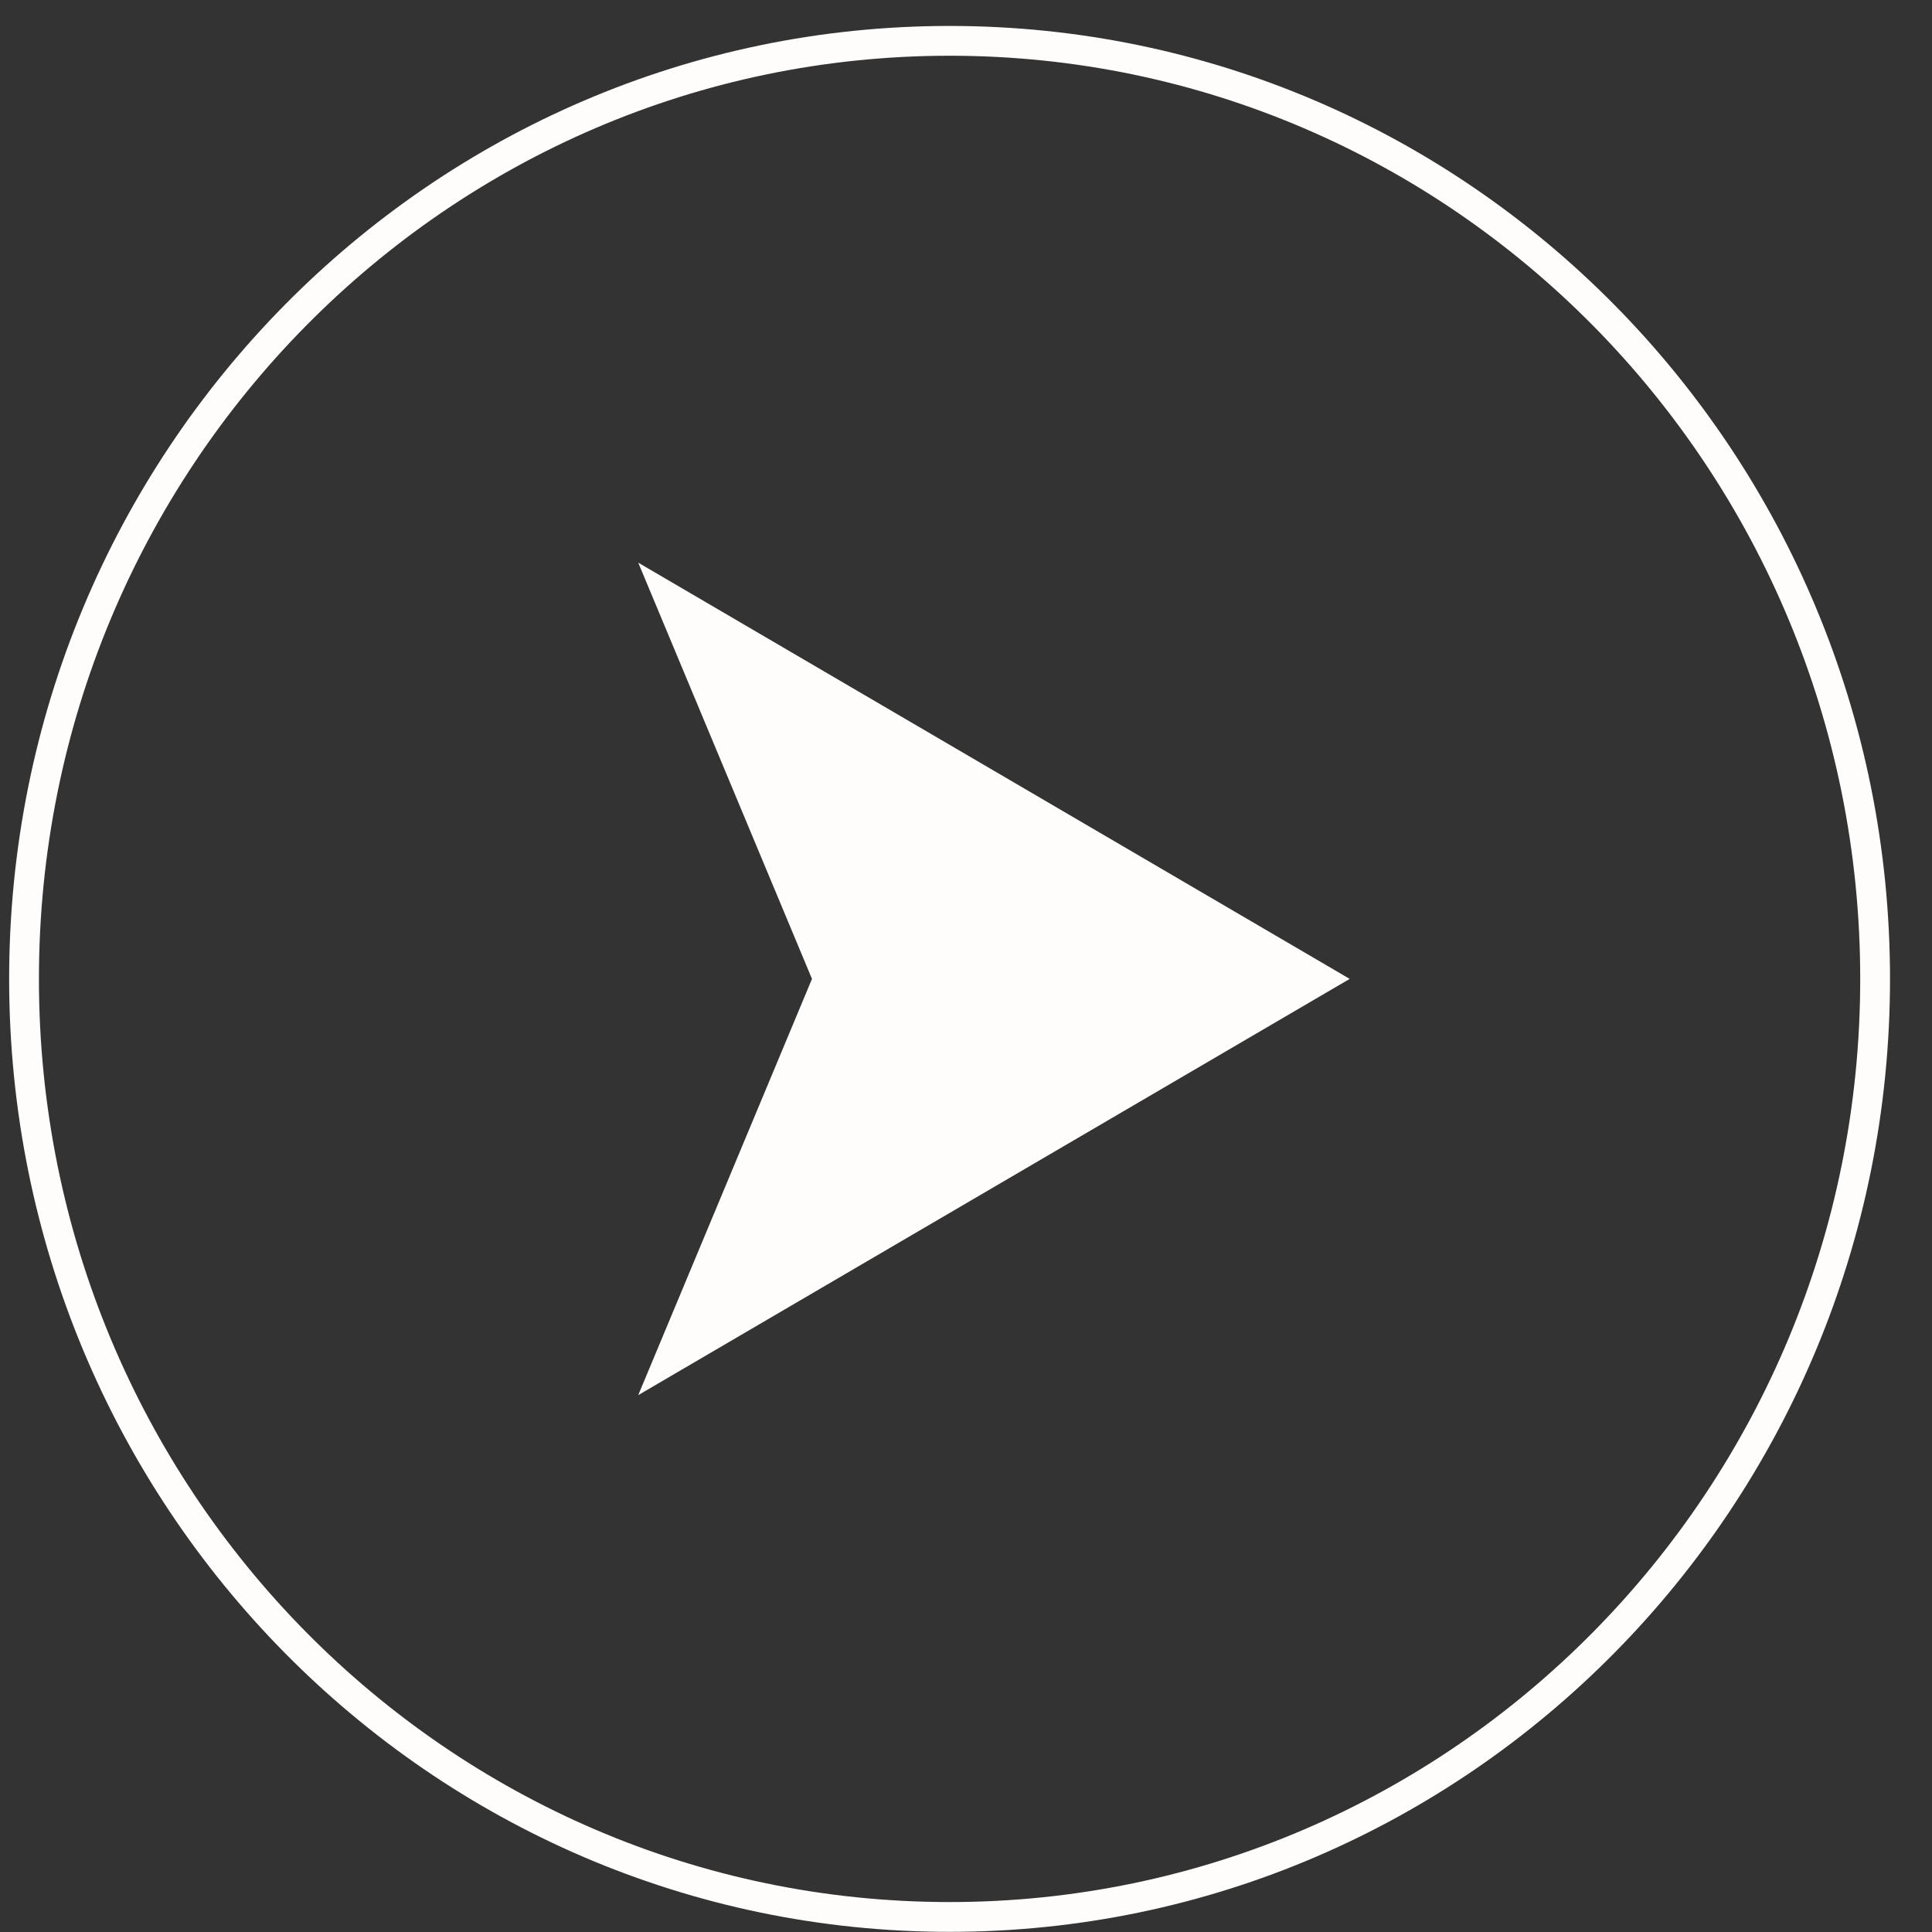
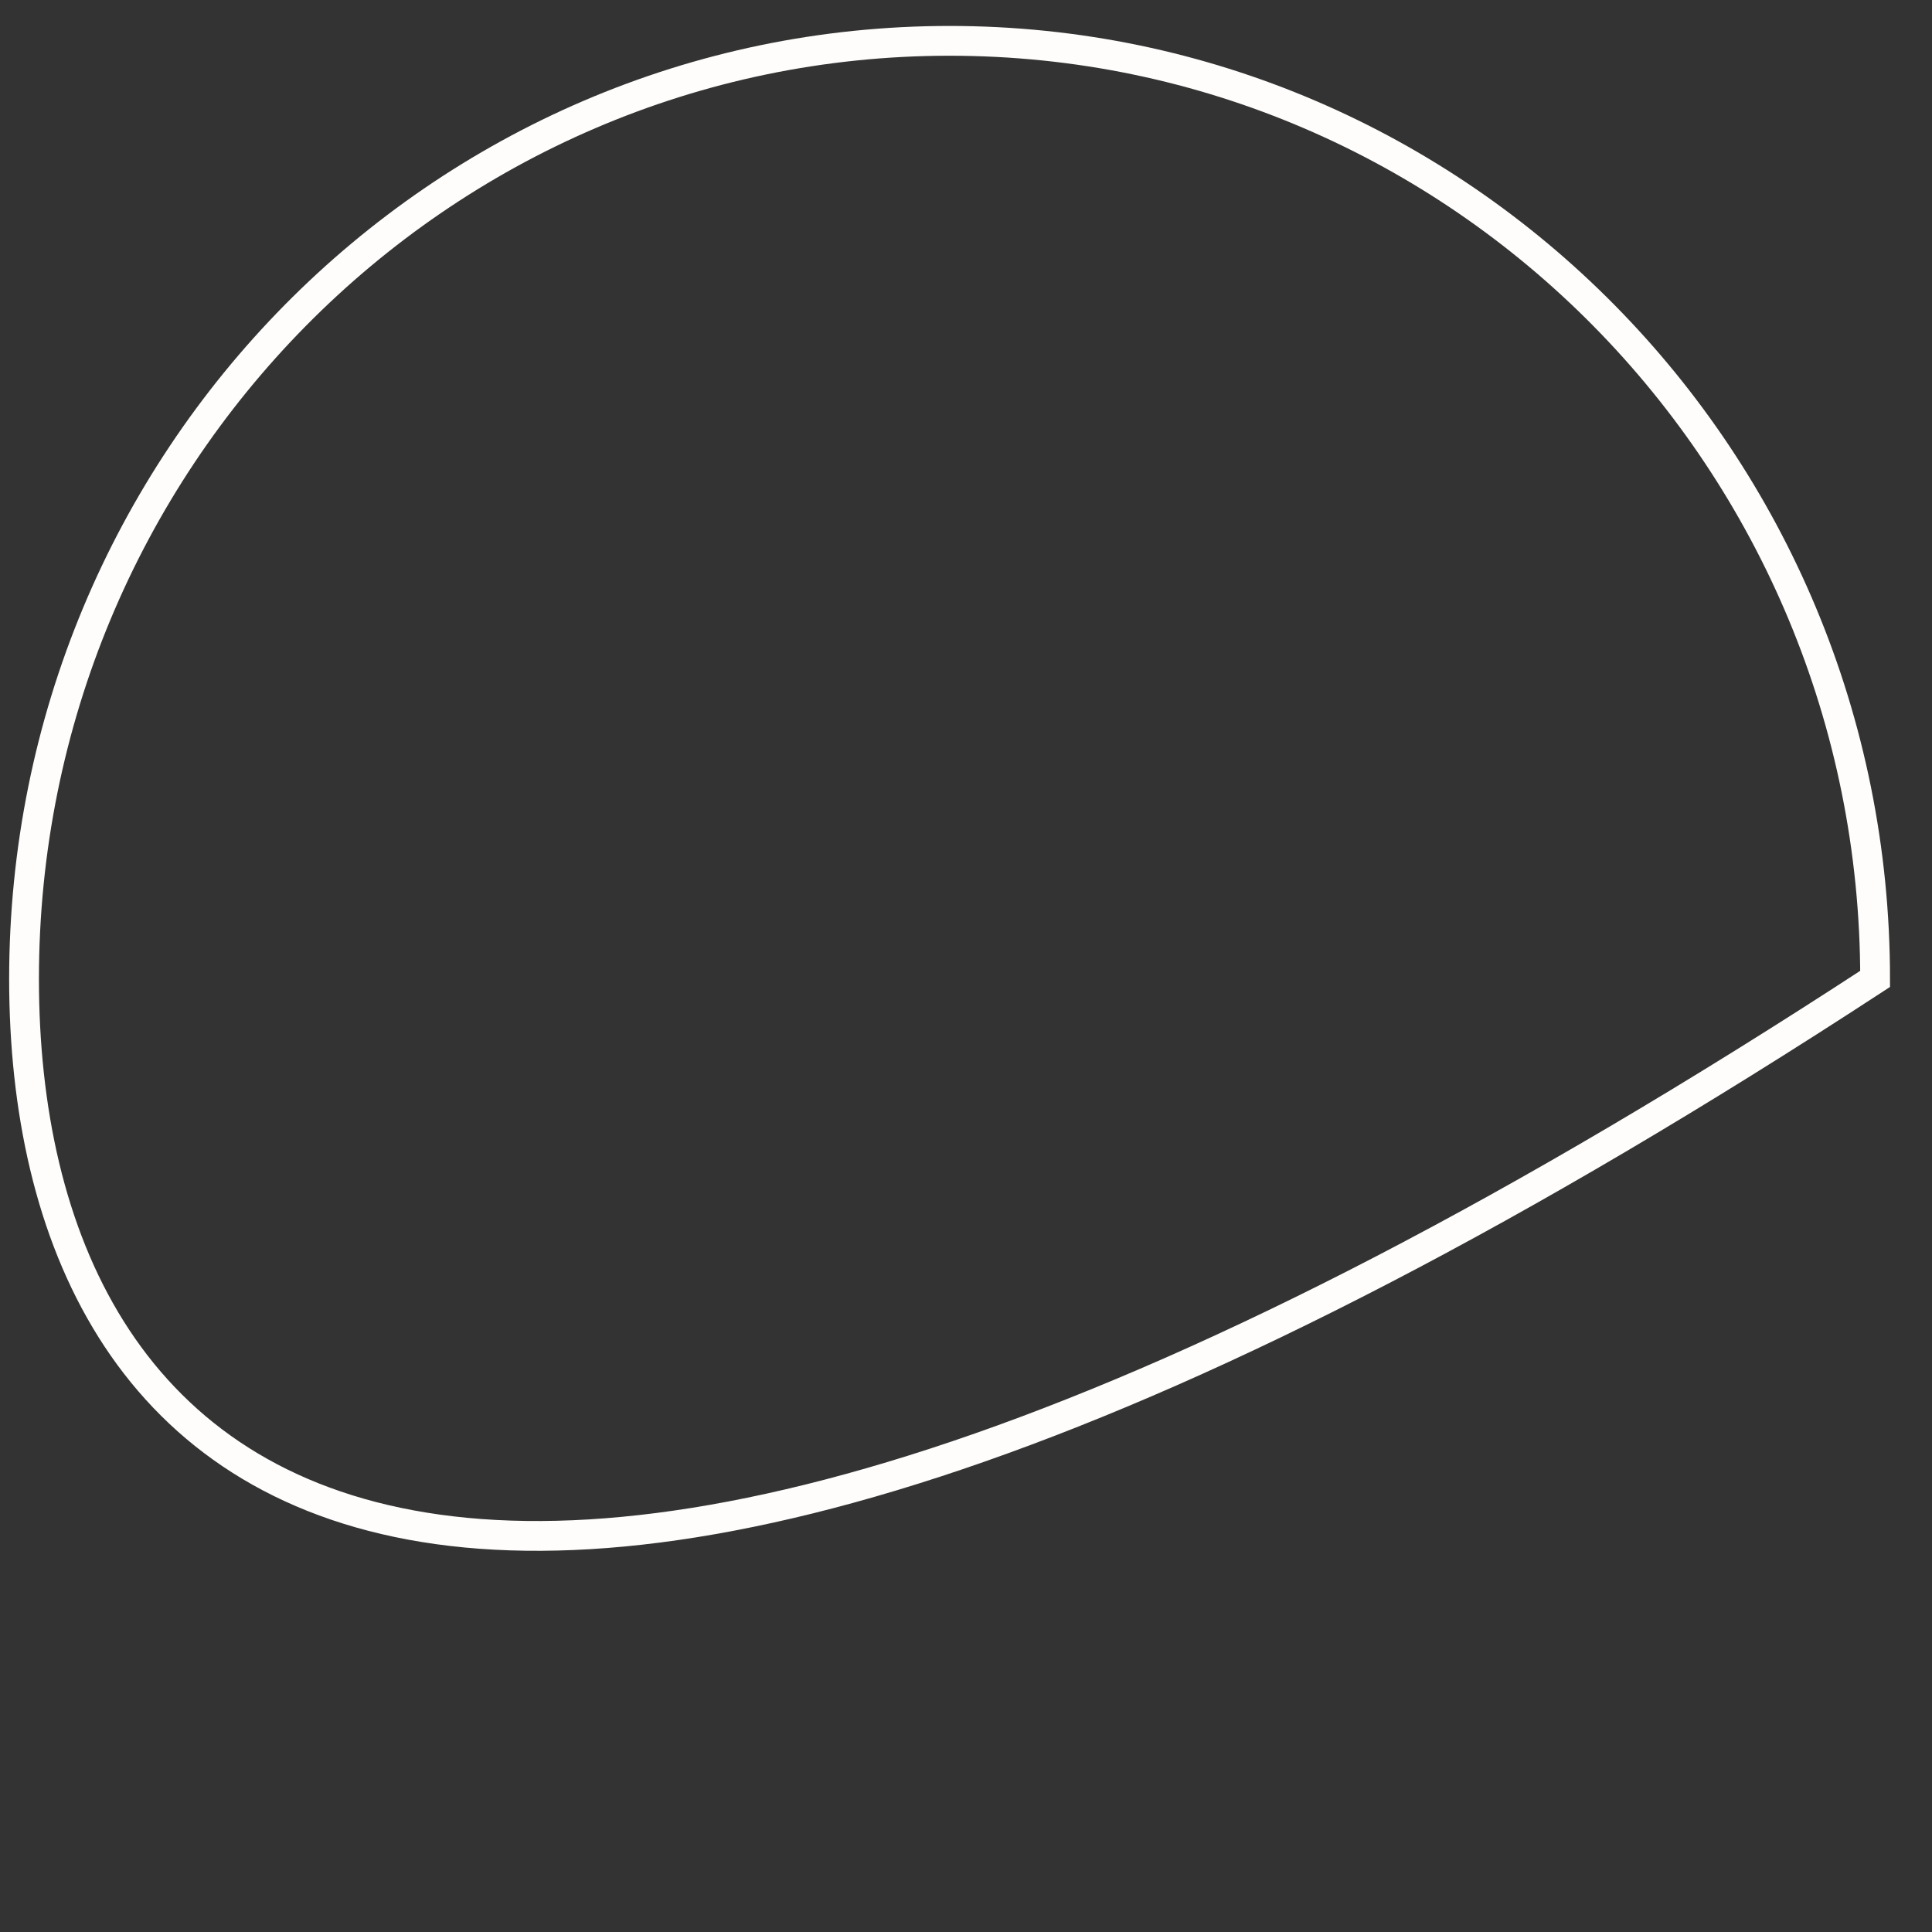
<svg xmlns="http://www.w3.org/2000/svg" width="43" height="43" viewBox="0 0 43 43" fill="none">
  <rect x="0" y="0" width="43" height="43" fill="#333333" stroke="none" />
-   <path d="M41.734 21.787C41.734 33.322 32.508 42.665 21.135 42.665C9.762 42.665 0.535 33.322 0.535 21.787C0.535 10.252 9.762 0.909 21.135 0.909C32.508 0.909 41.734 10.252 41.734 21.787Z" stroke="#FEFDFB" stroke-width="0.663" />
-   <path d="M30.04 21.787L14.205 31.051L18.072 21.787L14.205 12.523L30.04 21.787Z" fill="#FEFDFB" />
+   <path d="M41.734 21.787C9.762 42.665 0.535 33.322 0.535 21.787C0.535 10.252 9.762 0.909 21.135 0.909C32.508 0.909 41.734 10.252 41.734 21.787Z" stroke="#FEFDFB" stroke-width="0.663" />
</svg>